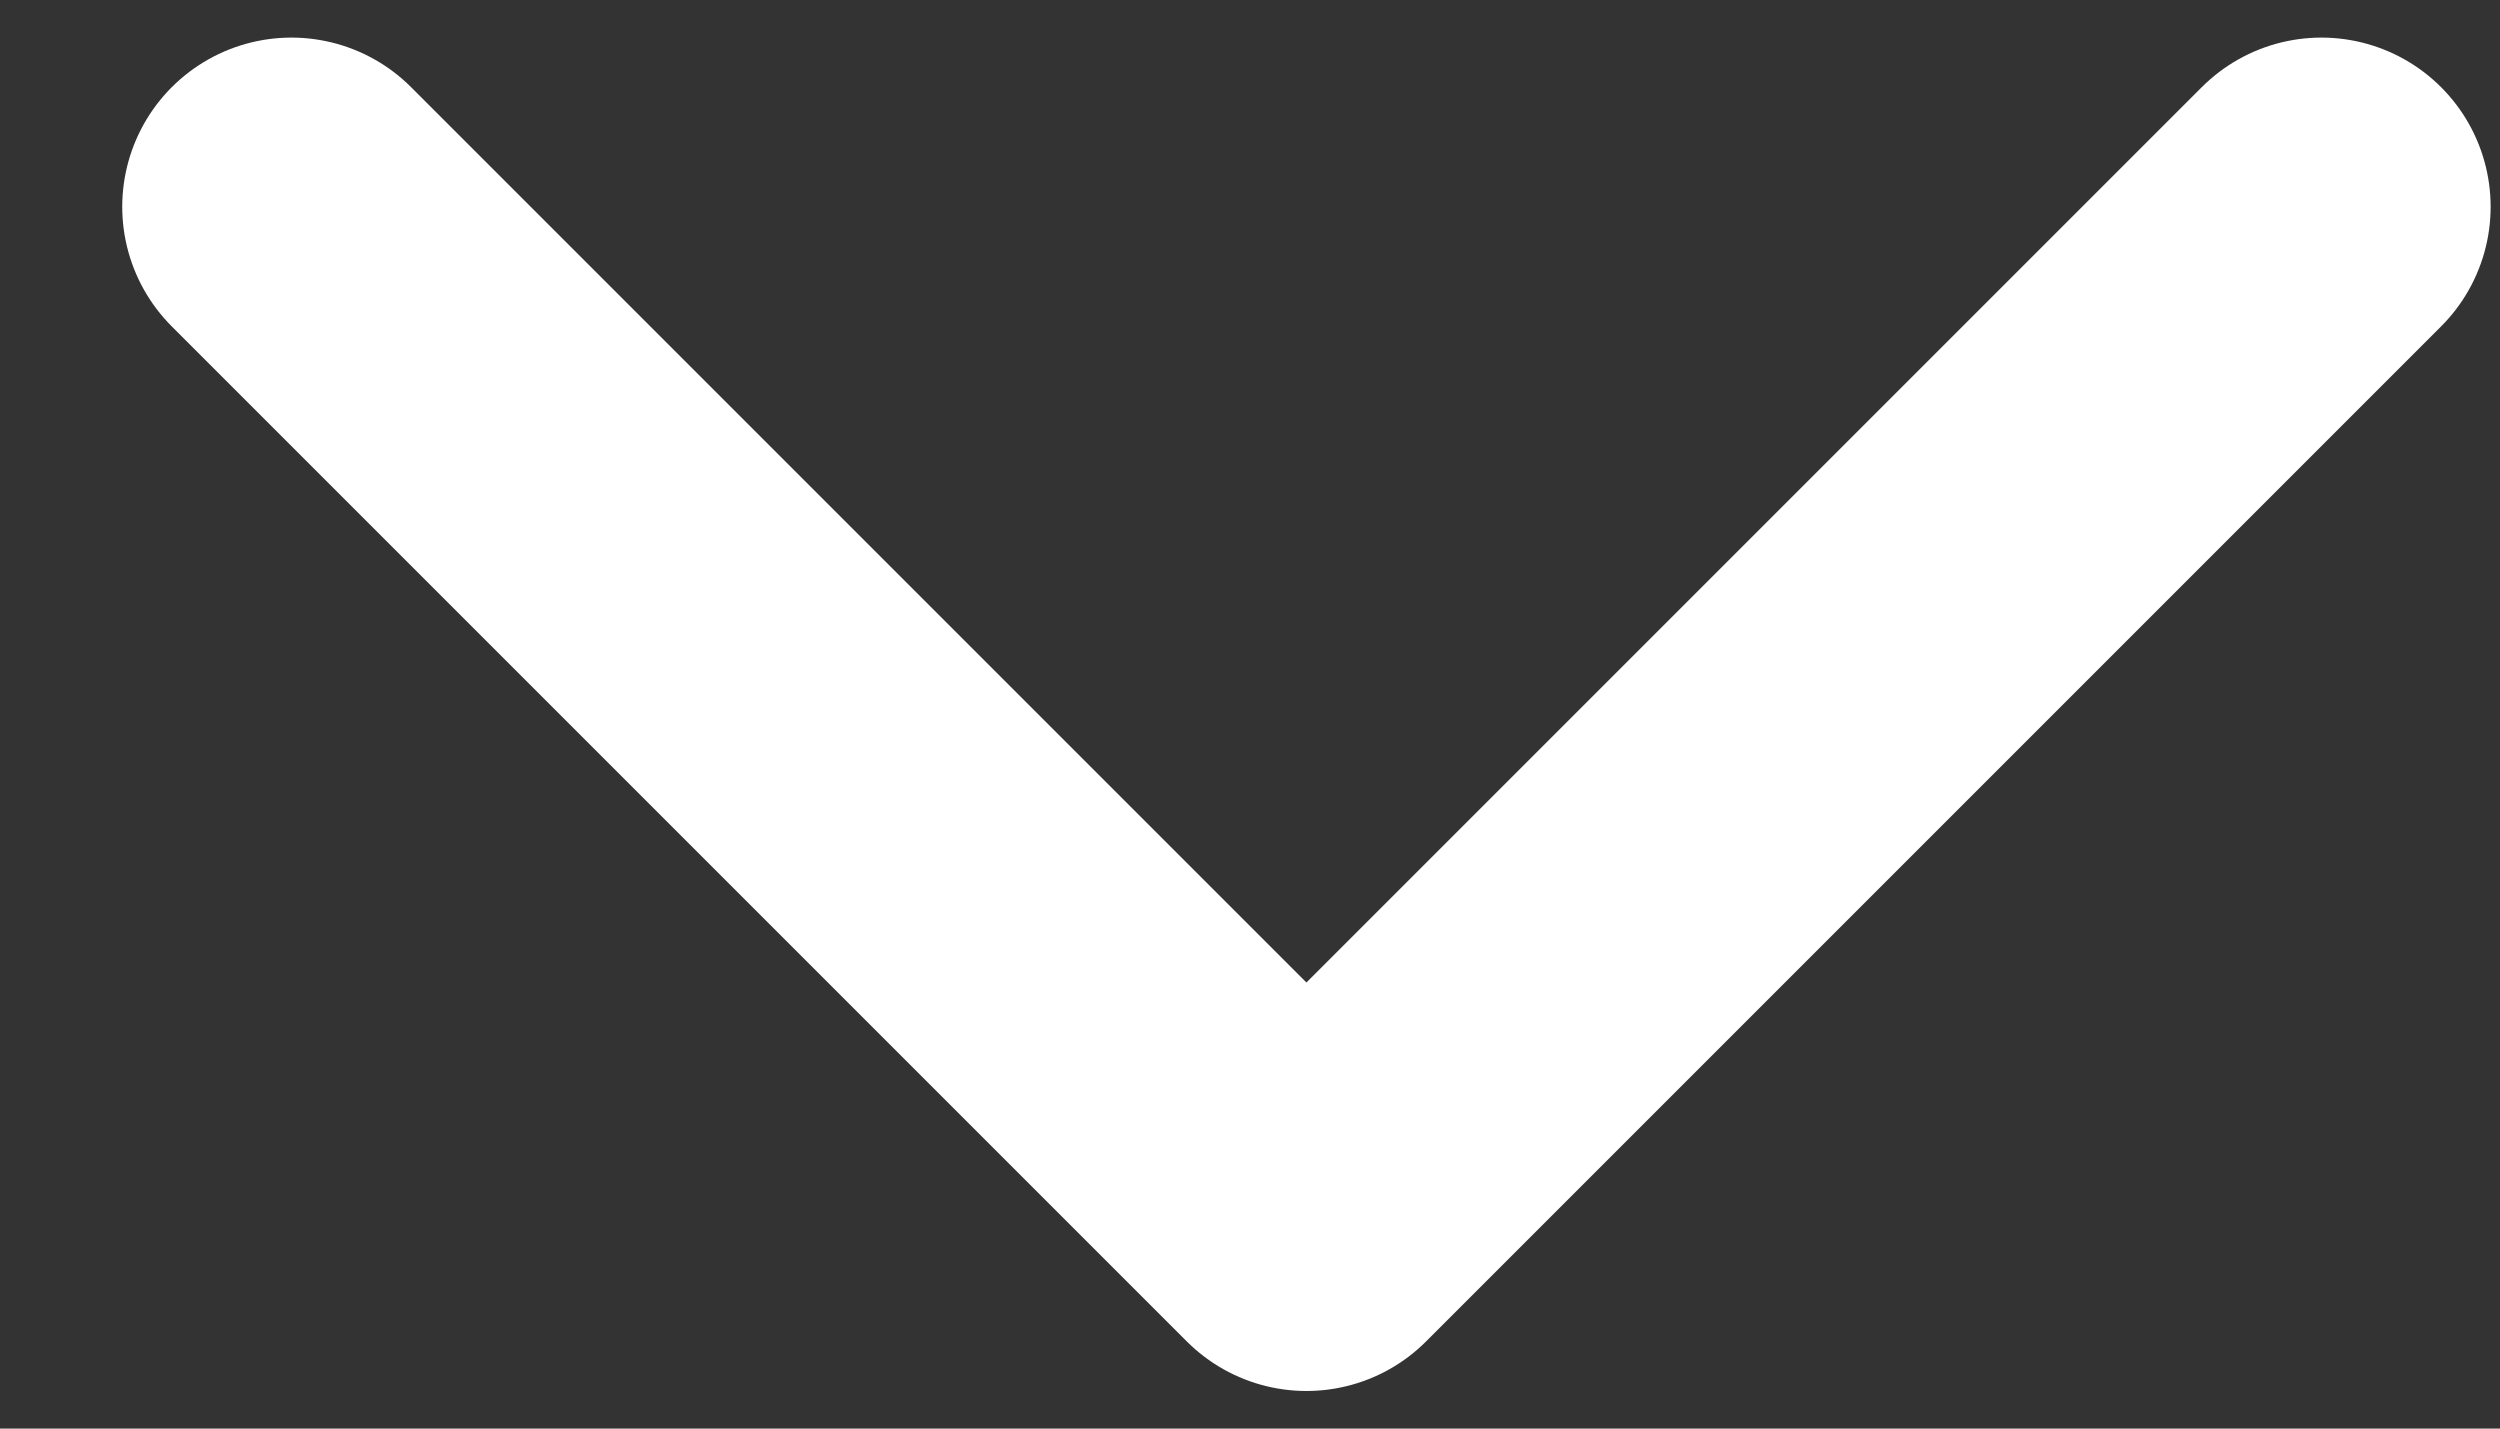
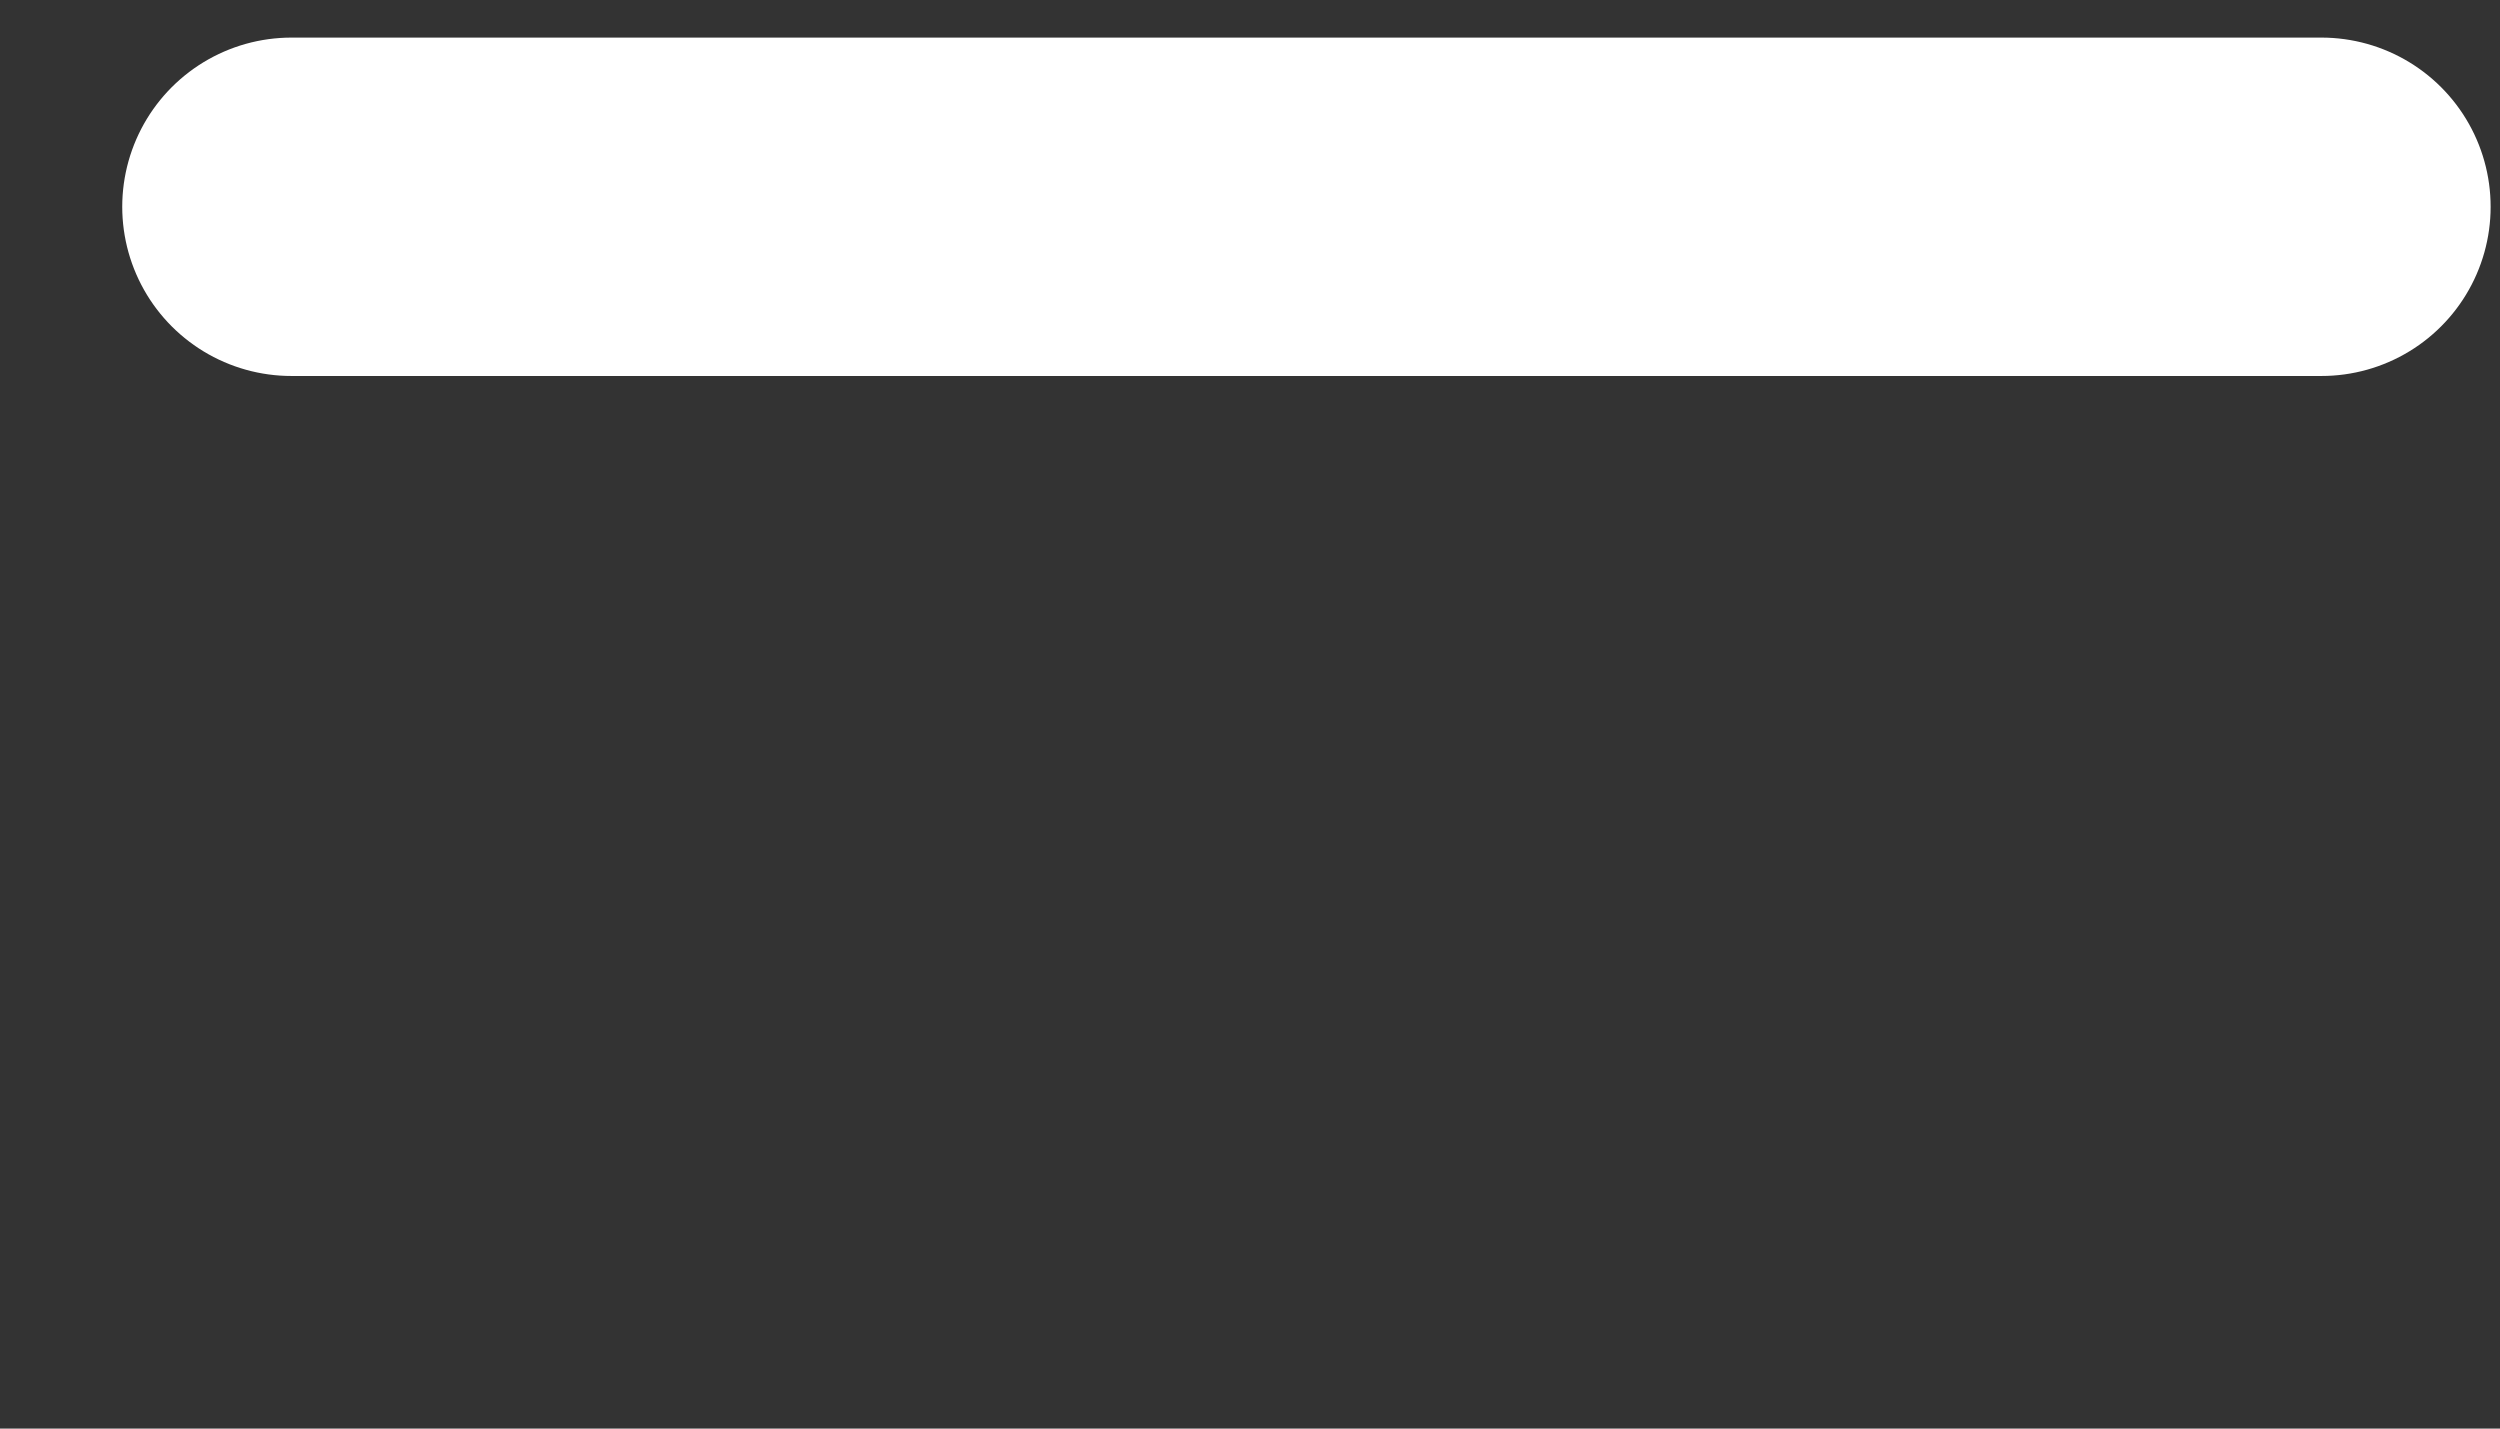
<svg xmlns="http://www.w3.org/2000/svg" width="14" height="8" viewBox="0 0 14 8" fill="none">
  <rect x="0" y="0" width="14" height="8" fill="#333333" stroke="none" />
-   <path d="M13 1.158L7.316 6.842L1.632 1.158" stroke="white" stroke-width="1.895" stroke-linecap="round" stroke-linejoin="round" />
+   <path d="M13 1.158L1.632 1.158" stroke="white" stroke-width="1.895" stroke-linecap="round" stroke-linejoin="round" />
</svg>